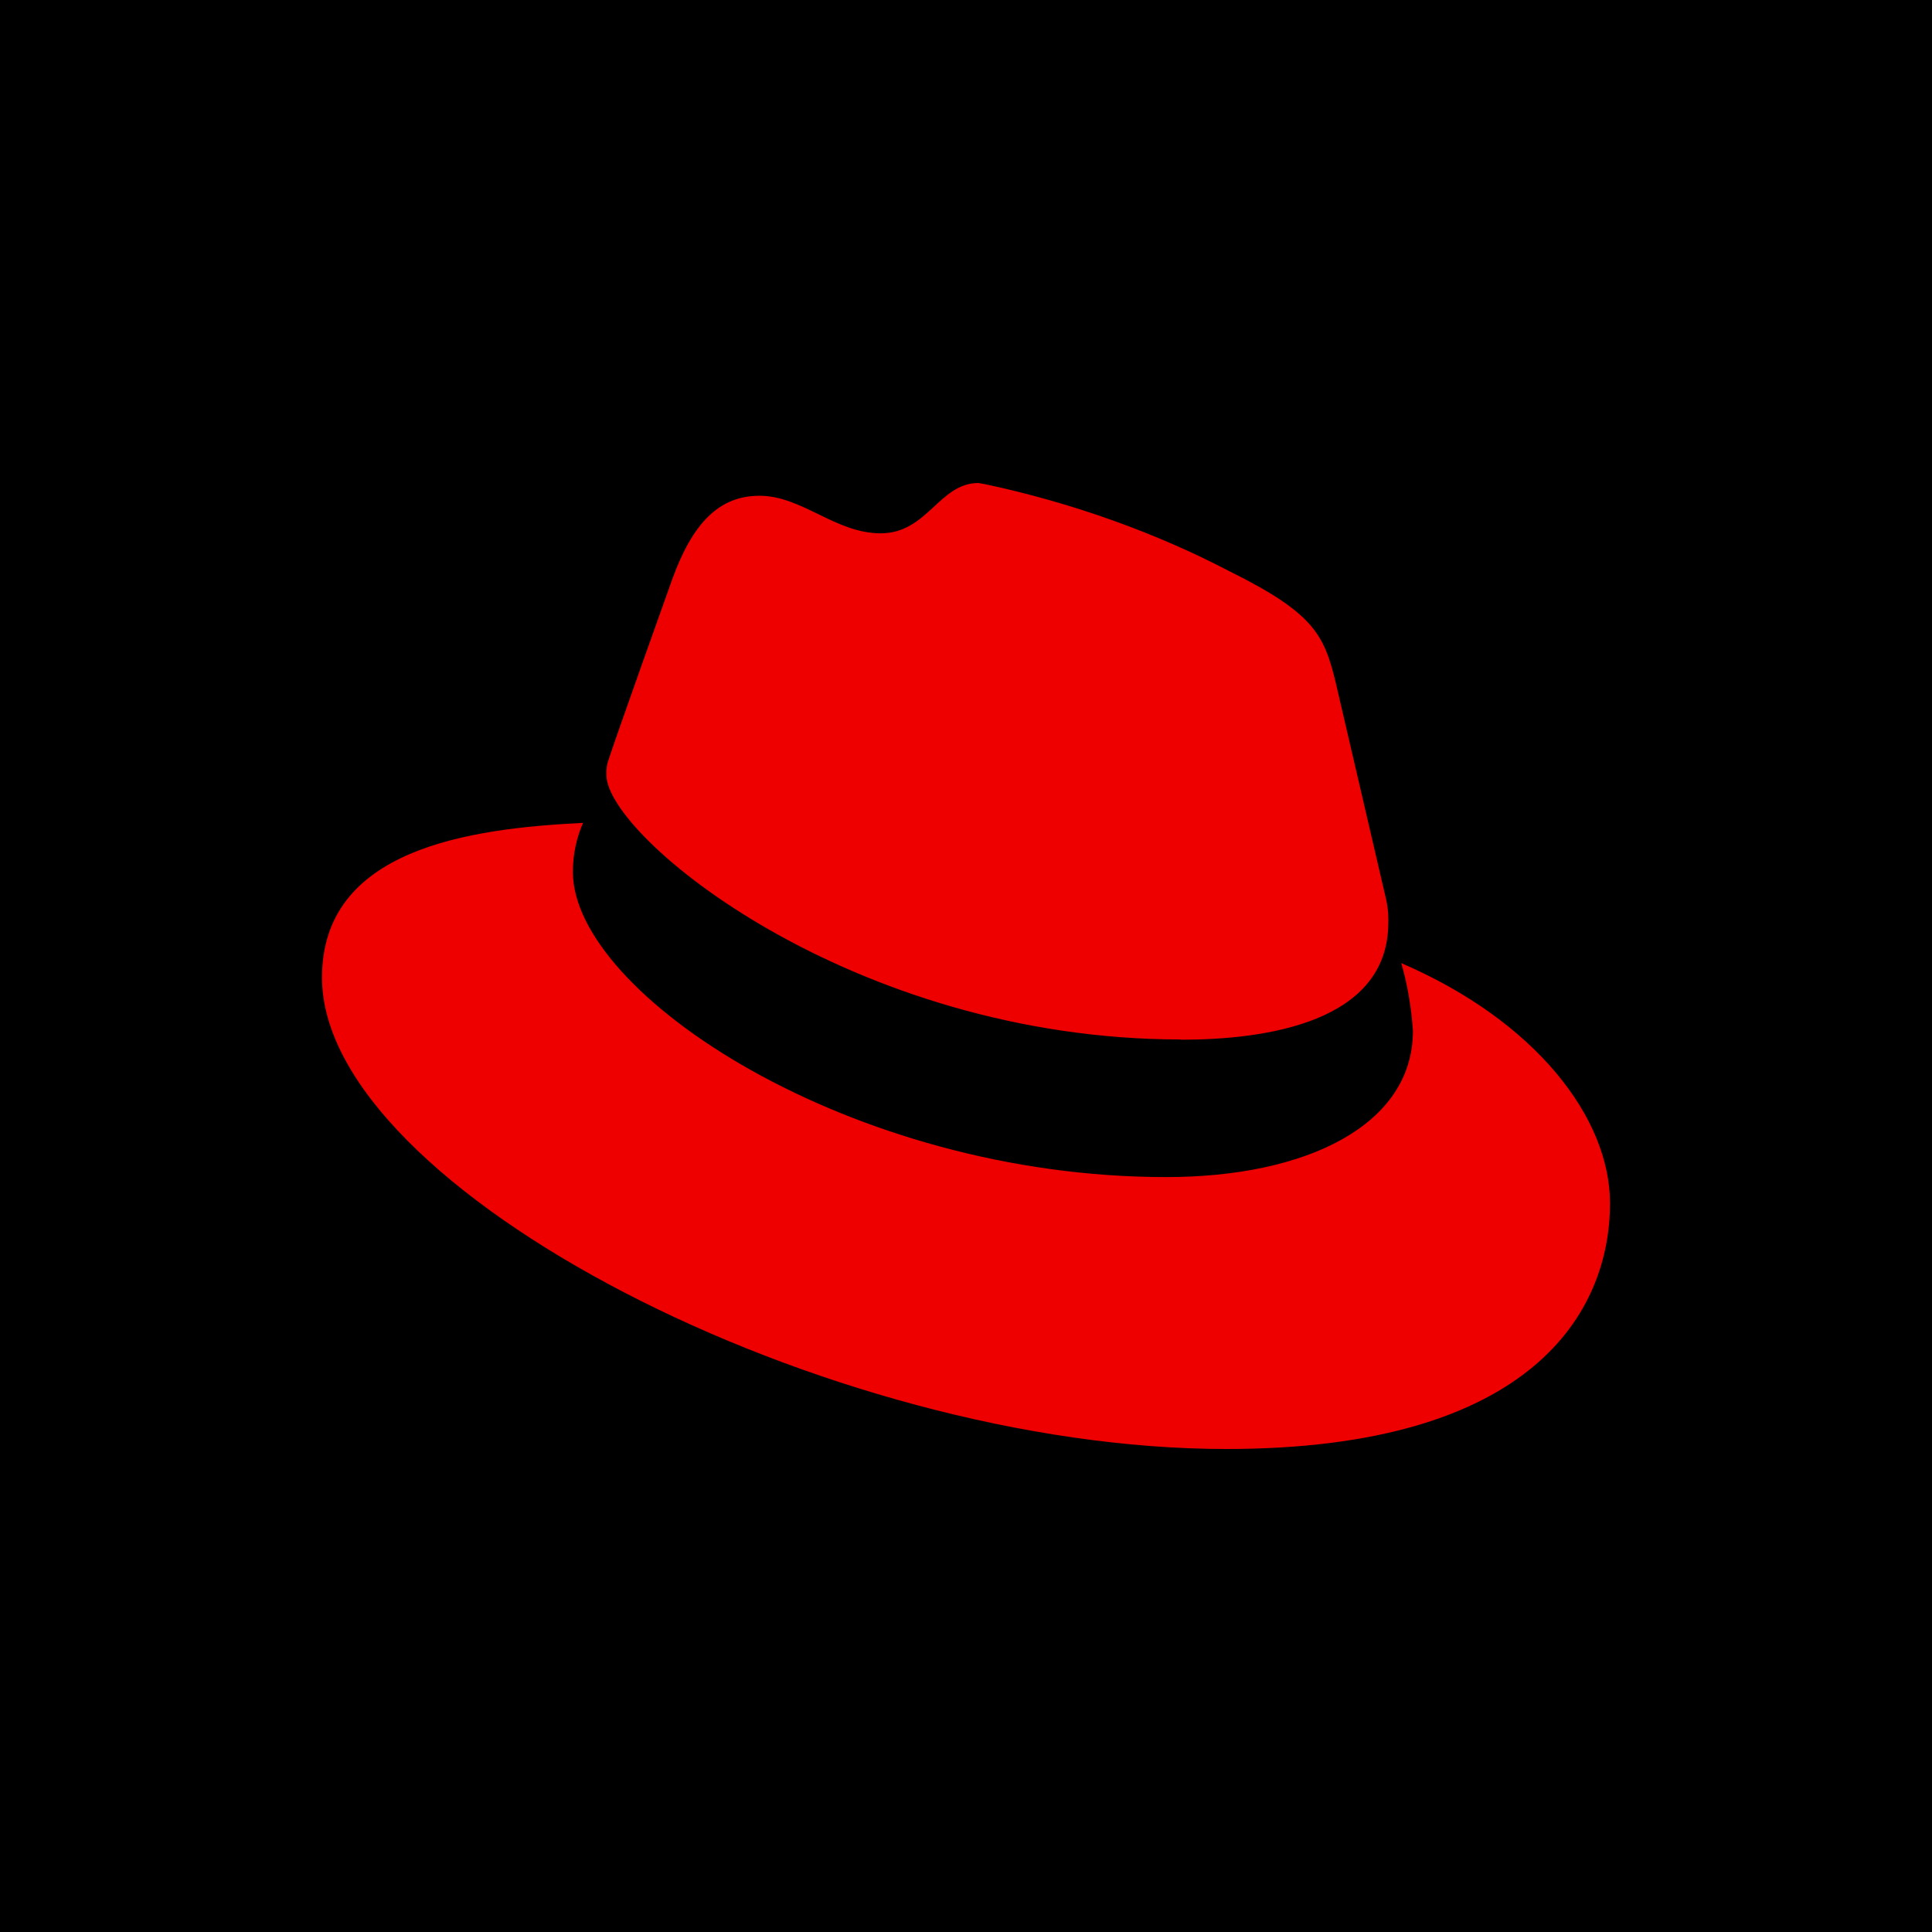
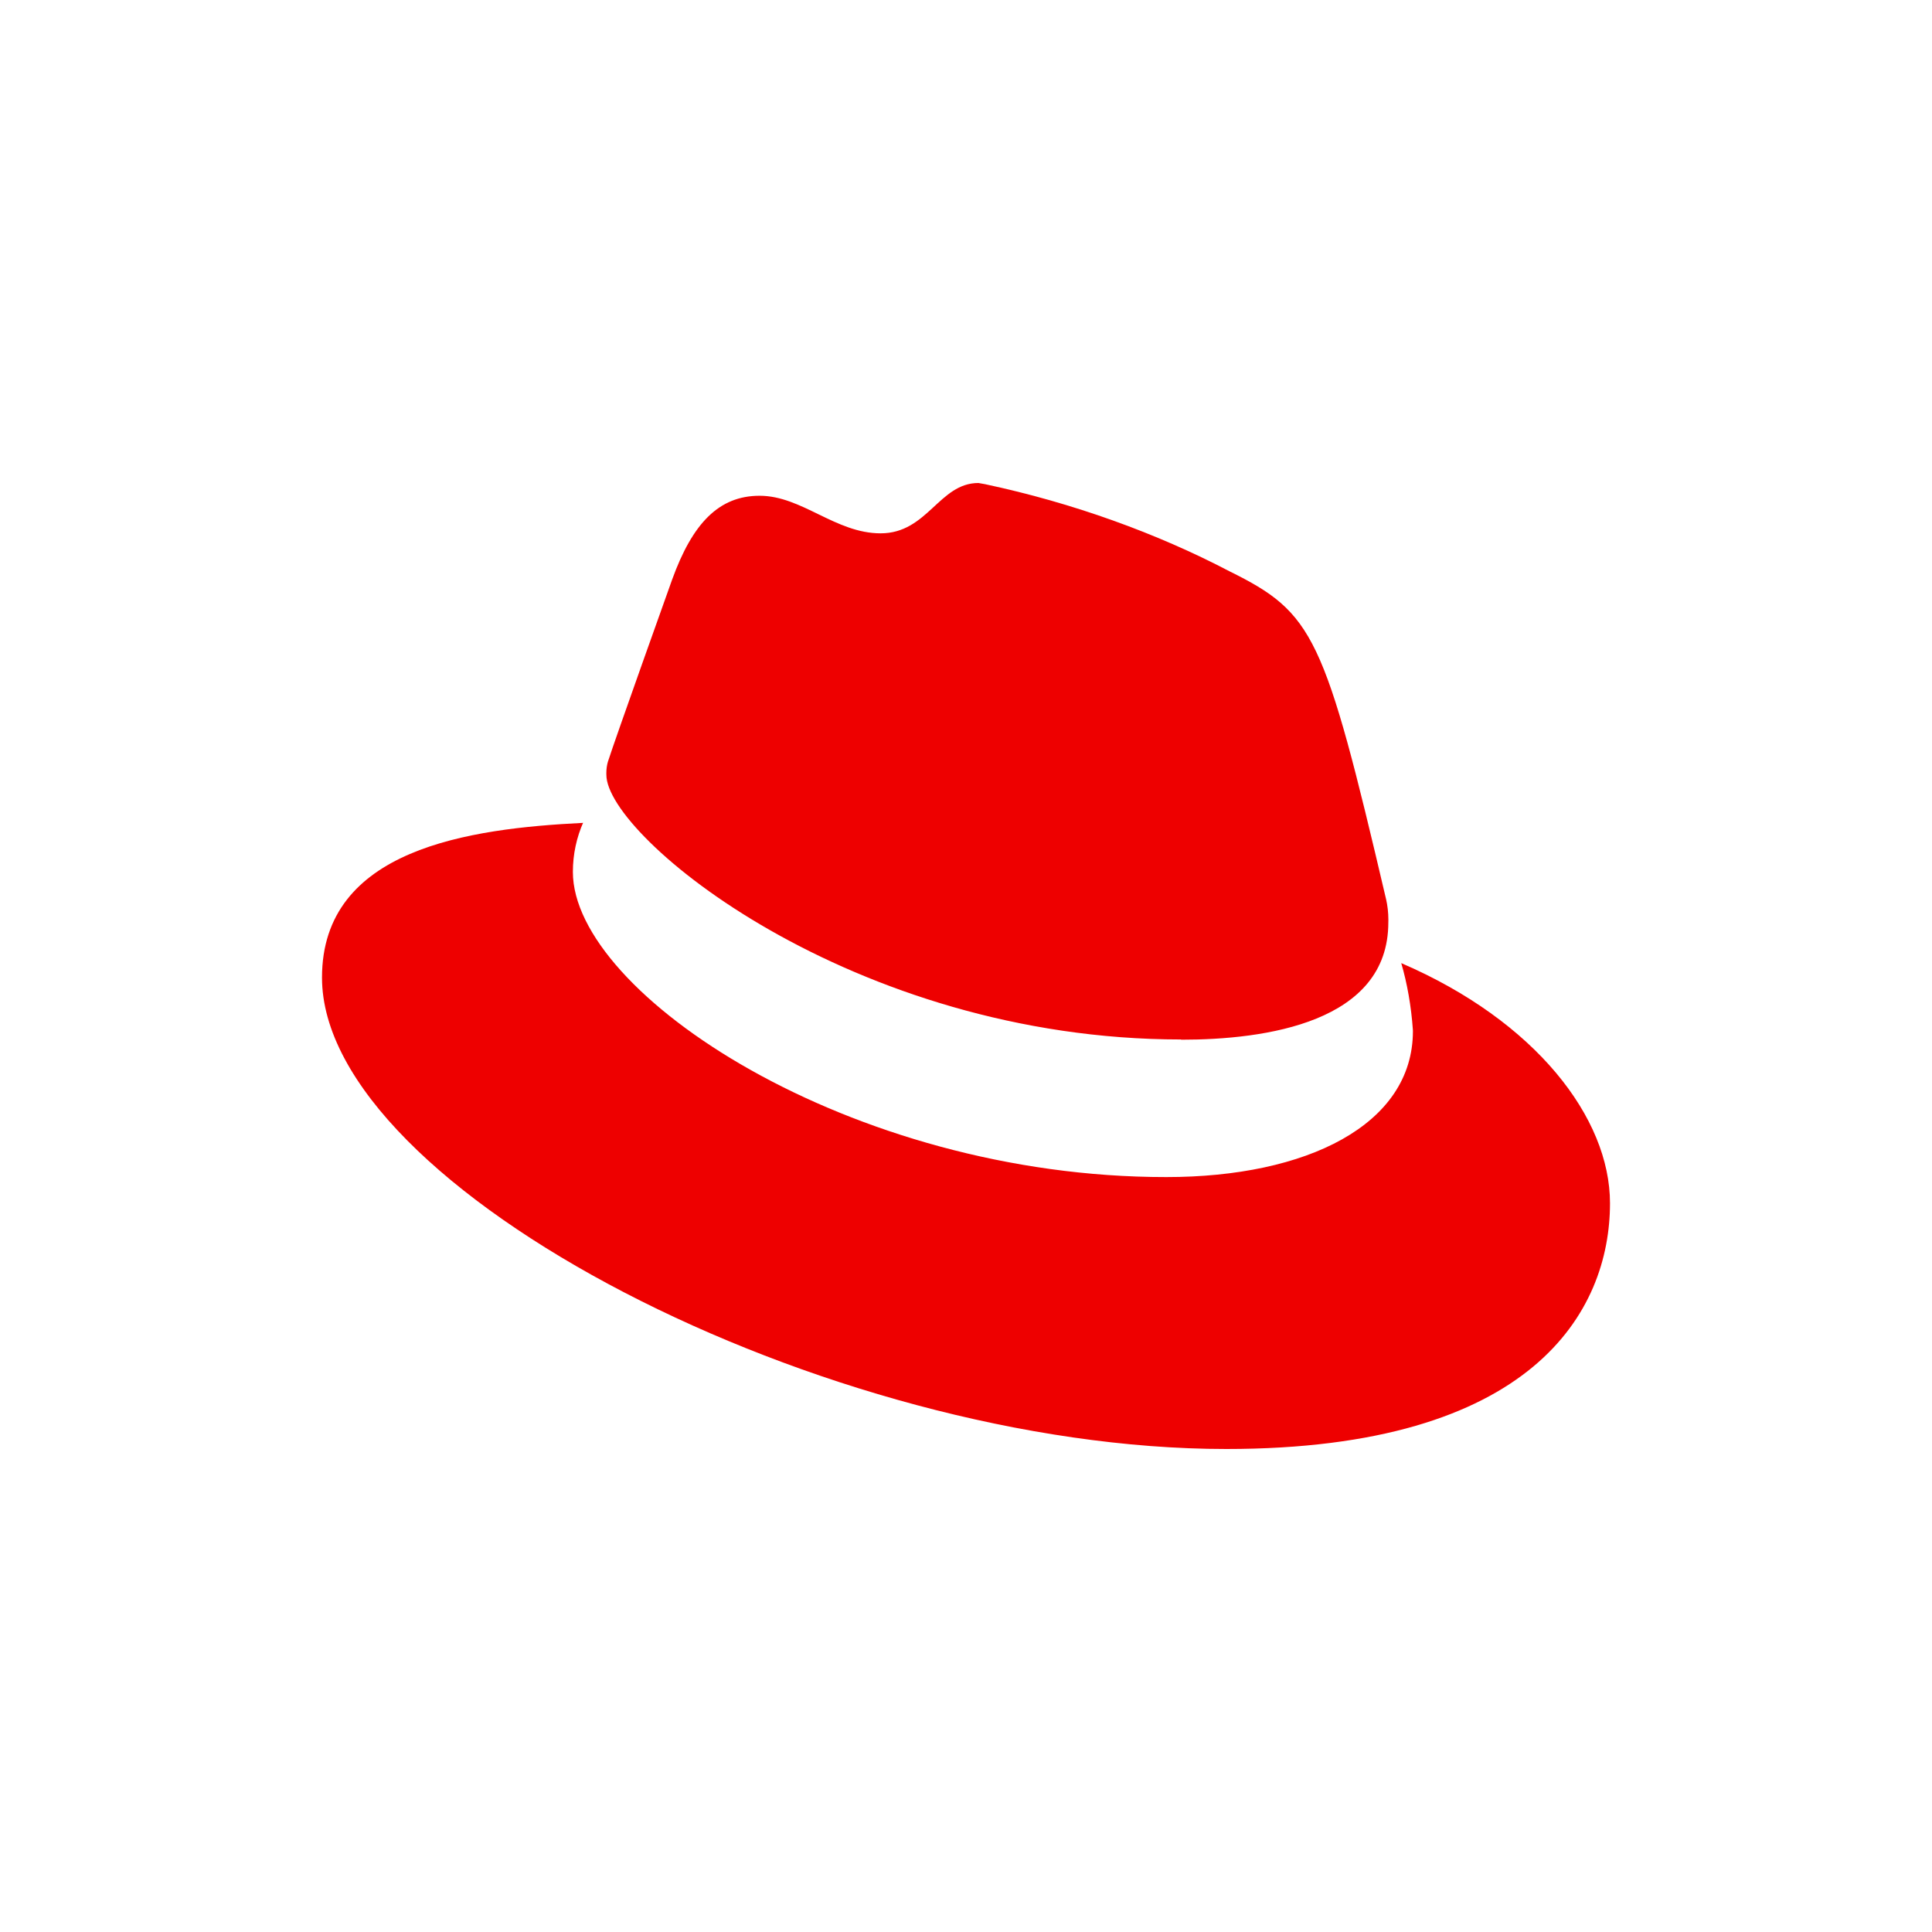
<svg xmlns="http://www.w3.org/2000/svg" viewBox="0 0 120 120">
-   <path d="M 0 0 L 120 0 L 120 120 L 0 120 L 0 0 Z" style="" />
-   <path d="M 87.034 59.82 C 87.397 61.055 87.655 62.494 87.757 63.977 L 87.759 64.04 C 87.759 69.873 81.147 73.11 72.449 73.11 C 52.798 73.124 35.583 61.706 35.583 54.163 C 35.583 54.158 35.583 54.153 35.583 54.15 C 35.583 53.051 35.815 52.006 36.236 51.059 L 36.218 51.11 C 29.154 51.459 20 52.712 20 60.719 C 20 73.835 51.35 90 76.17 90 C 95.201 90 100 81.466 100 74.734 C 100 69.429 95.377 63.417 87.045 59.825 L 87.034 59.82 Z M 73.364 64.578 C 78.621 64.578 86.231 63.501 86.231 57.3 C 86.234 57.247 86.234 57.186 86.234 57.123 C 86.234 56.681 86.183 56.25 86.09 55.838 L 86.098 55.877 L 82.963 42.394 C 82.243 39.427 81.611 38.082 76.356 35.479 C 71.864 33.129 66.655 31.237 61.174 30.071 L 60.771 30 C 58.328 30 57.615 33.126 54.697 33.126 C 51.891 33.126 49.808 30.793 47.181 30.793 C 44.657 30.793 43.014 32.496 41.747 36 C 41.747 36 38.213 45.88 37.757 47.315 C 37.695 47.526 37.661 47.77 37.661 48.021 C 37.661 48.059 37.661 48.095 37.663 48.132 L 37.663 48.127 C 37.663 51.967 52.921 64.564 73.364 64.564 L 73.364 64.578 Z" style="fill: rgb(238, 0, 0);" />
+   <path d="M 87.034 59.82 C 87.397 61.055 87.655 62.494 87.757 63.977 L 87.759 64.04 C 87.759 69.873 81.147 73.11 72.449 73.11 C 52.798 73.124 35.583 61.706 35.583 54.163 C 35.583 54.158 35.583 54.153 35.583 54.15 C 35.583 53.051 35.815 52.006 36.236 51.059 L 36.218 51.11 C 29.154 51.459 20 52.712 20 60.719 C 20 73.835 51.35 90 76.17 90 C 95.201 90 100 81.466 100 74.734 C 100 69.429 95.377 63.417 87.045 59.825 L 87.034 59.82 Z M 73.364 64.578 C 78.621 64.578 86.231 63.501 86.231 57.3 C 86.234 57.247 86.234 57.186 86.234 57.123 C 86.234 56.681 86.183 56.25 86.09 55.838 L 86.098 55.877 C 82.243 39.427 81.611 38.082 76.356 35.479 C 71.864 33.129 66.655 31.237 61.174 30.071 L 60.771 30 C 58.328 30 57.615 33.126 54.697 33.126 C 51.891 33.126 49.808 30.793 47.181 30.793 C 44.657 30.793 43.014 32.496 41.747 36 C 41.747 36 38.213 45.88 37.757 47.315 C 37.695 47.526 37.661 47.77 37.661 48.021 C 37.661 48.059 37.661 48.095 37.663 48.132 L 37.663 48.127 C 37.663 51.967 52.921 64.564 73.364 64.564 L 73.364 64.578 Z" style="fill: rgb(238, 0, 0);" />
</svg>